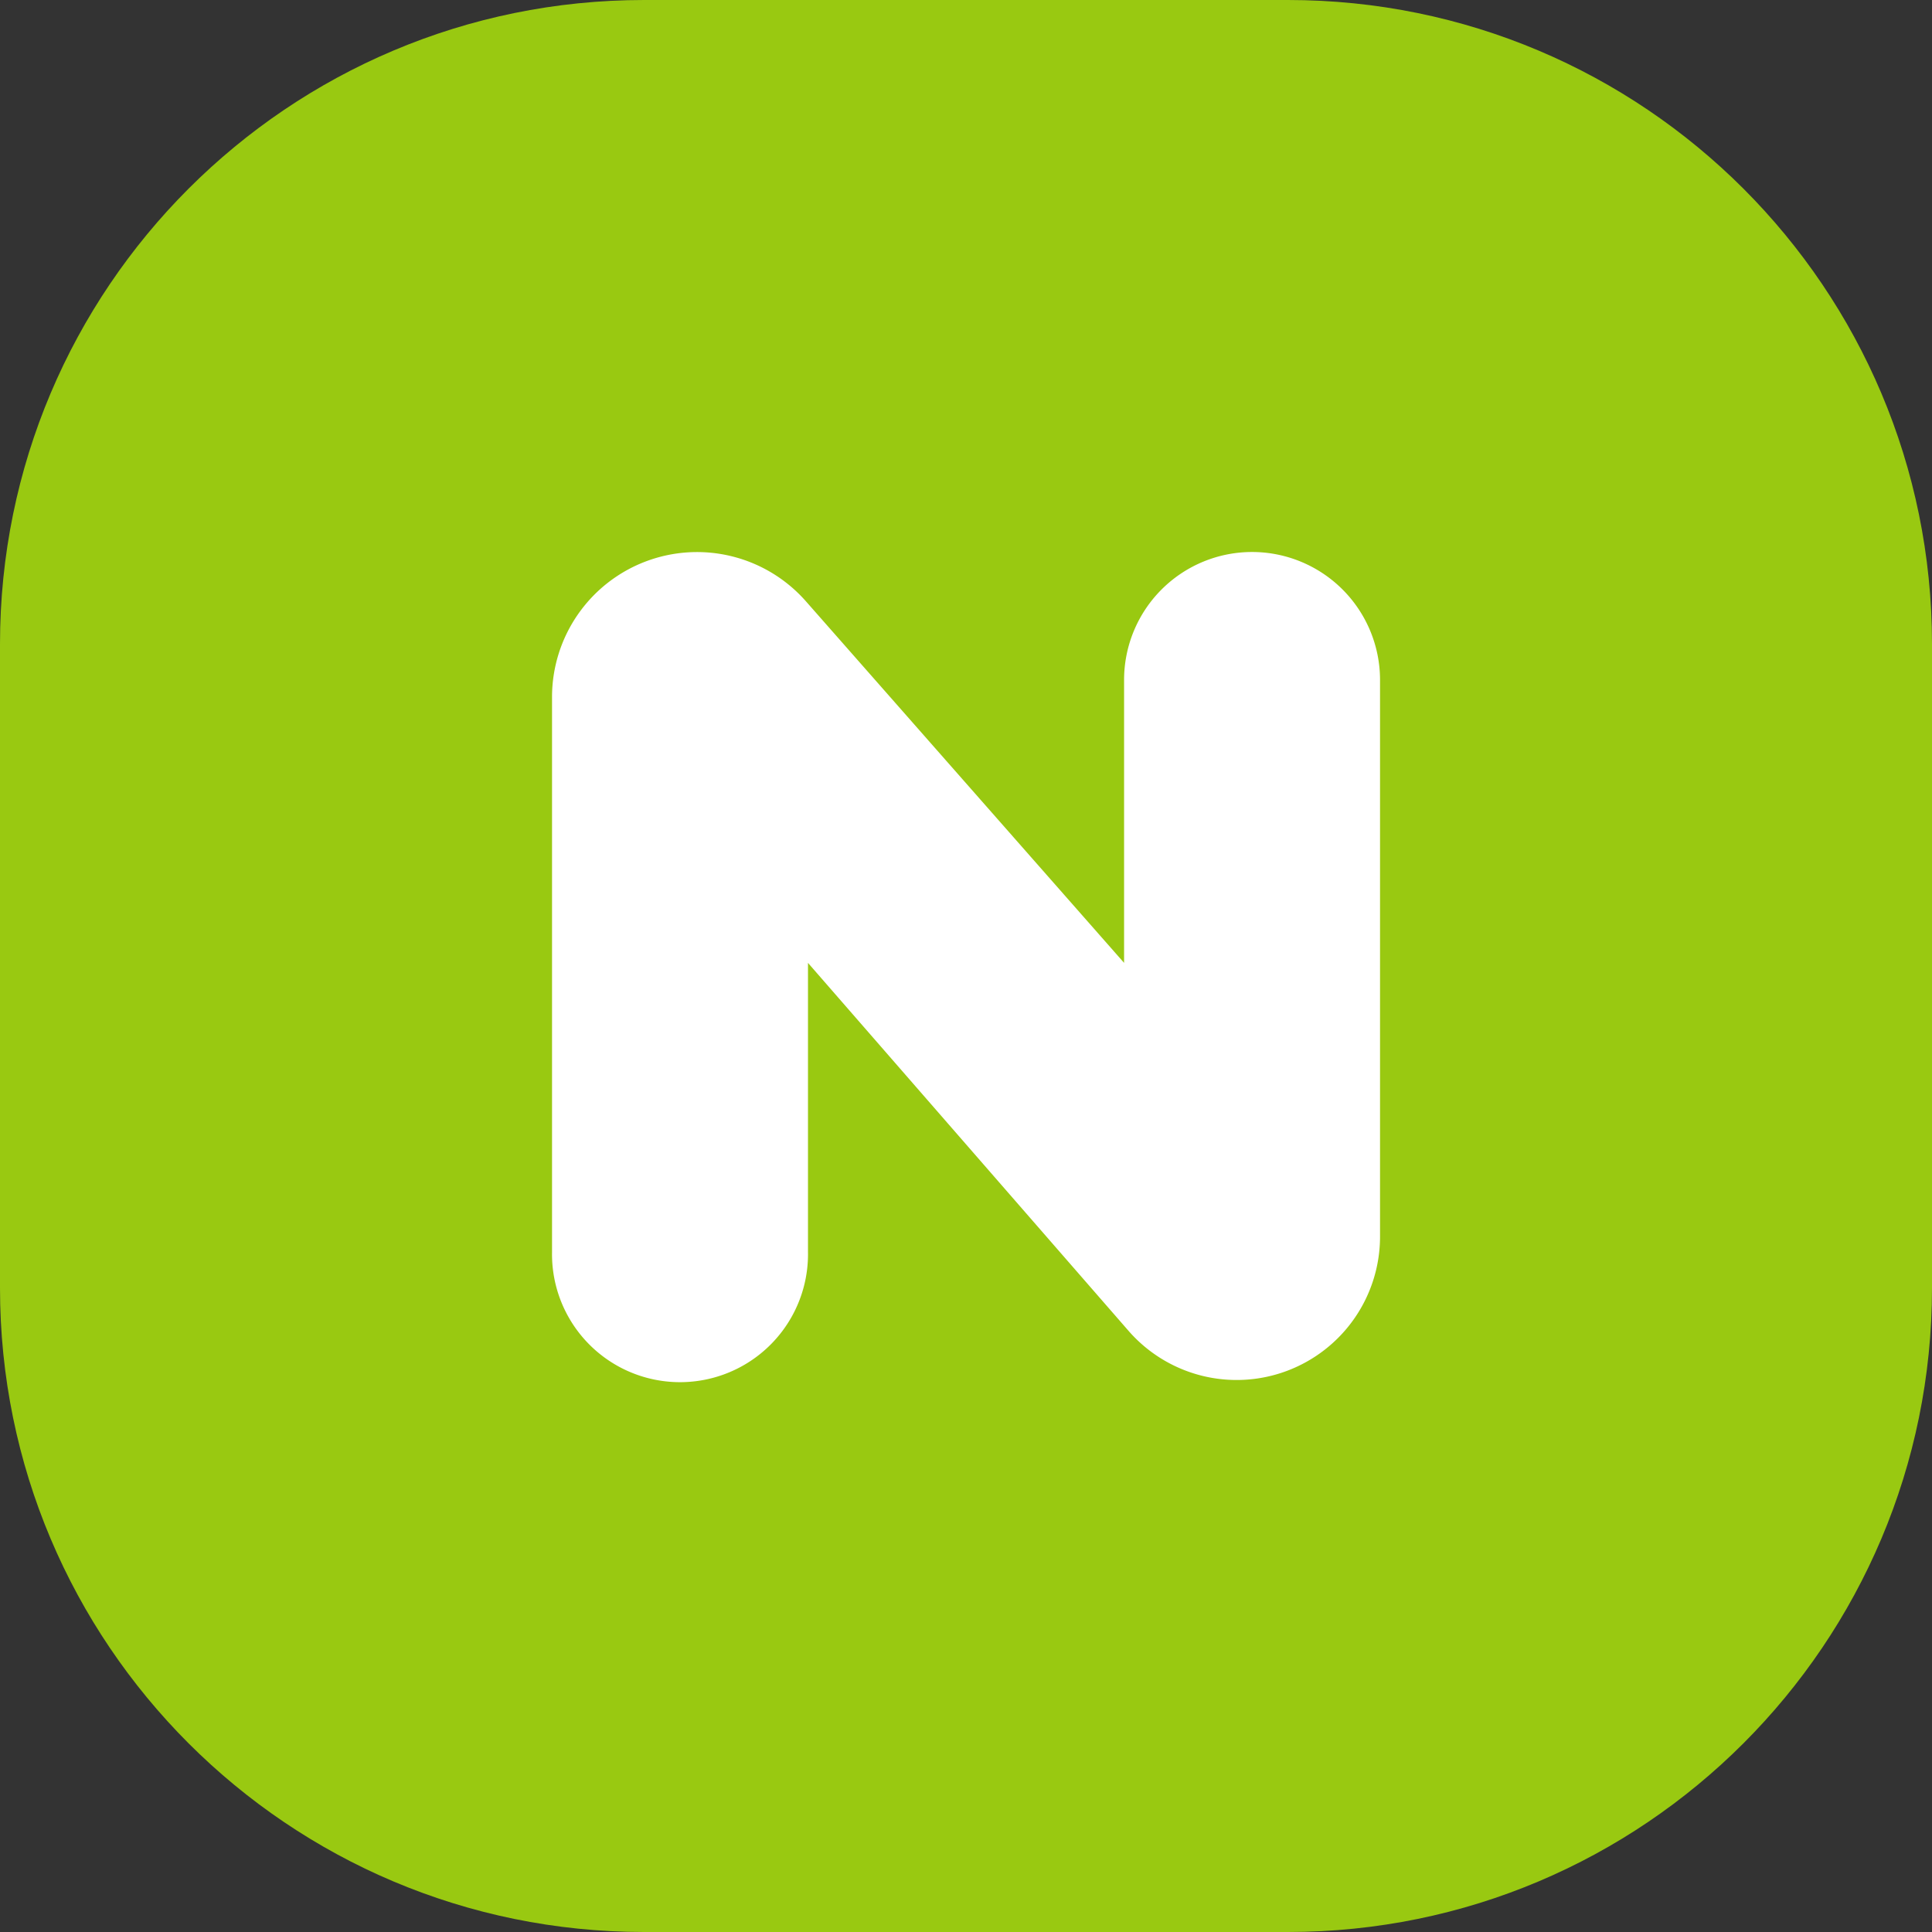
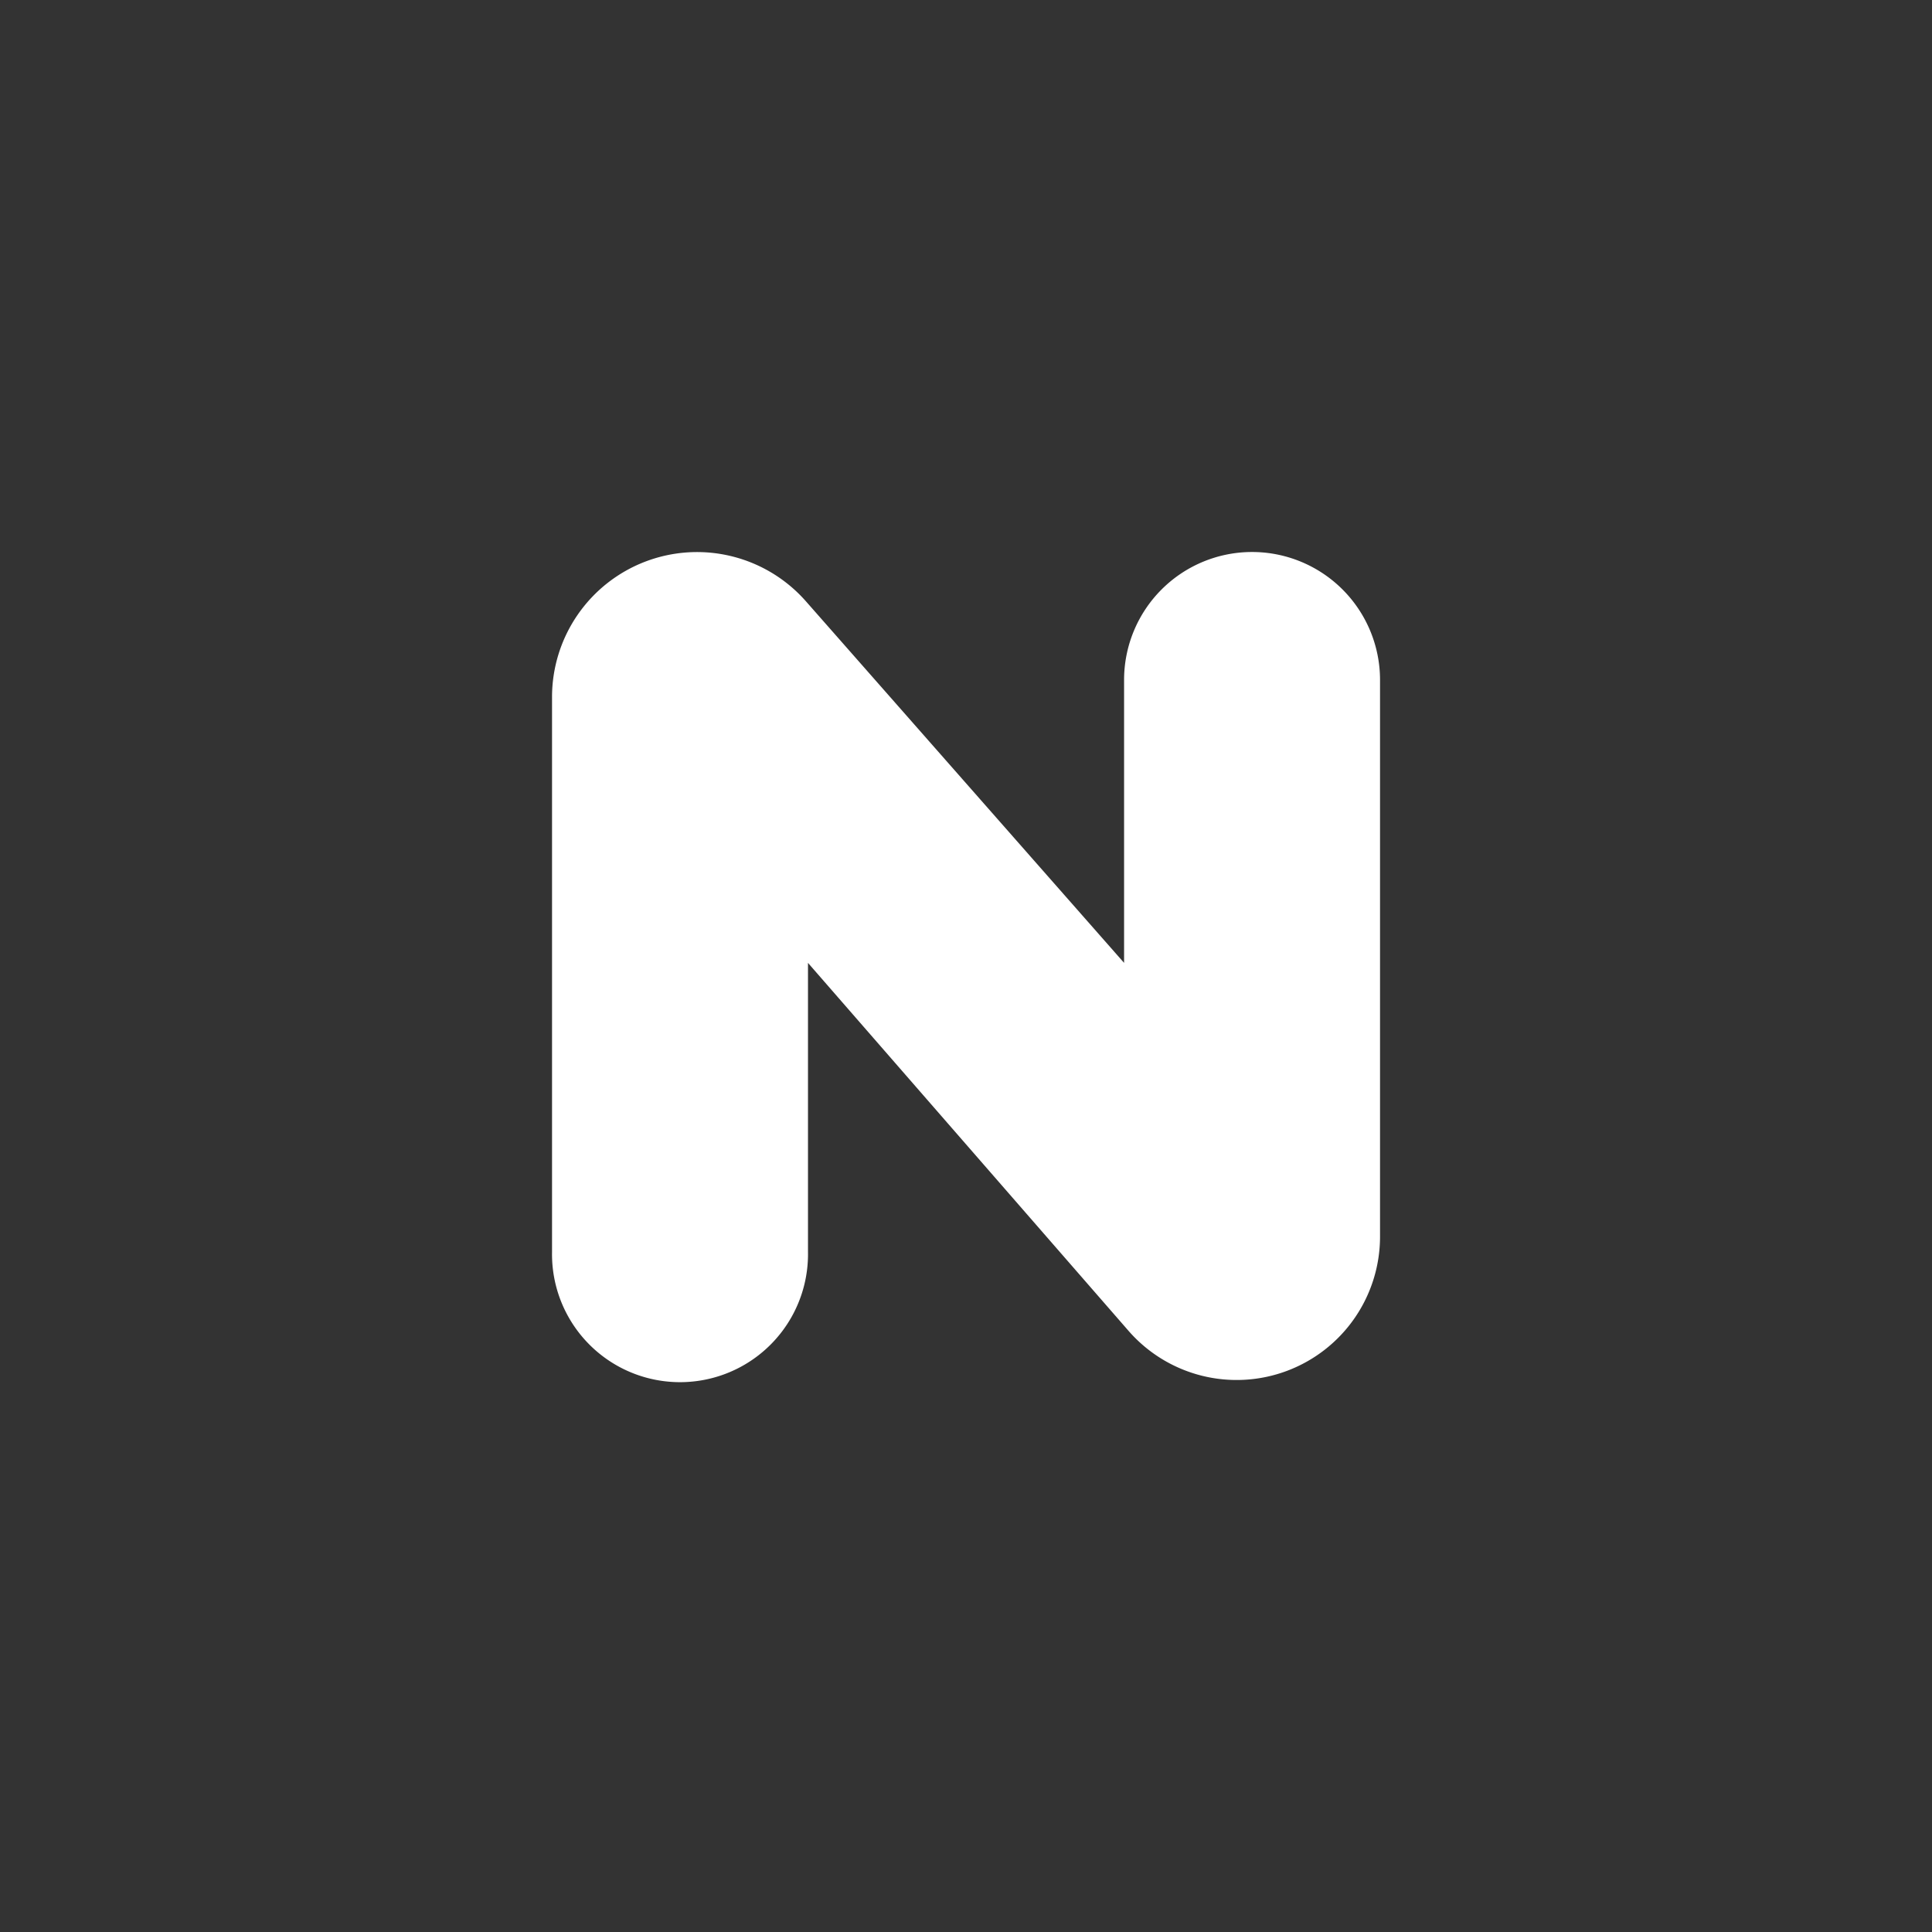
<svg xmlns="http://www.w3.org/2000/svg" width="56" height="56" fill="none">
  <rect width="100%" height="100%" fill="#333333" stroke="none" />
  <g clip-path="url(#prefix__a)">
-     <path fill="#99C911" d="M0 18.667C0 8.357 8.357 0 18.667 0h18.666C47.643 0 56 8.357 56 18.667v18.666C56 47.643 47.643 56 37.333 56H18.667C8.357 56 0 47.643 0 37.333z" />
    <path fill="#fff" d="M36.291 16a3.71 3.71 0 0 1 3.71 3.71v16.135a4.157 4.157 0 0 1-7.29 2.73L23.42 27.91v8.382a3.71 3.71 0 1 1-7.419 0v-16.09a4.203 4.203 0 0 1 7.357-2.775l9.224 10.482V19.71a3.71 3.71 0 0 1 3.71-3.71" />
  </g>
  <defs>
    <clipPath id="prefix__a">
      <path fill="#fff" d="M0 0h56v56H0z" />
    </clipPath>
  </defs>
</svg>